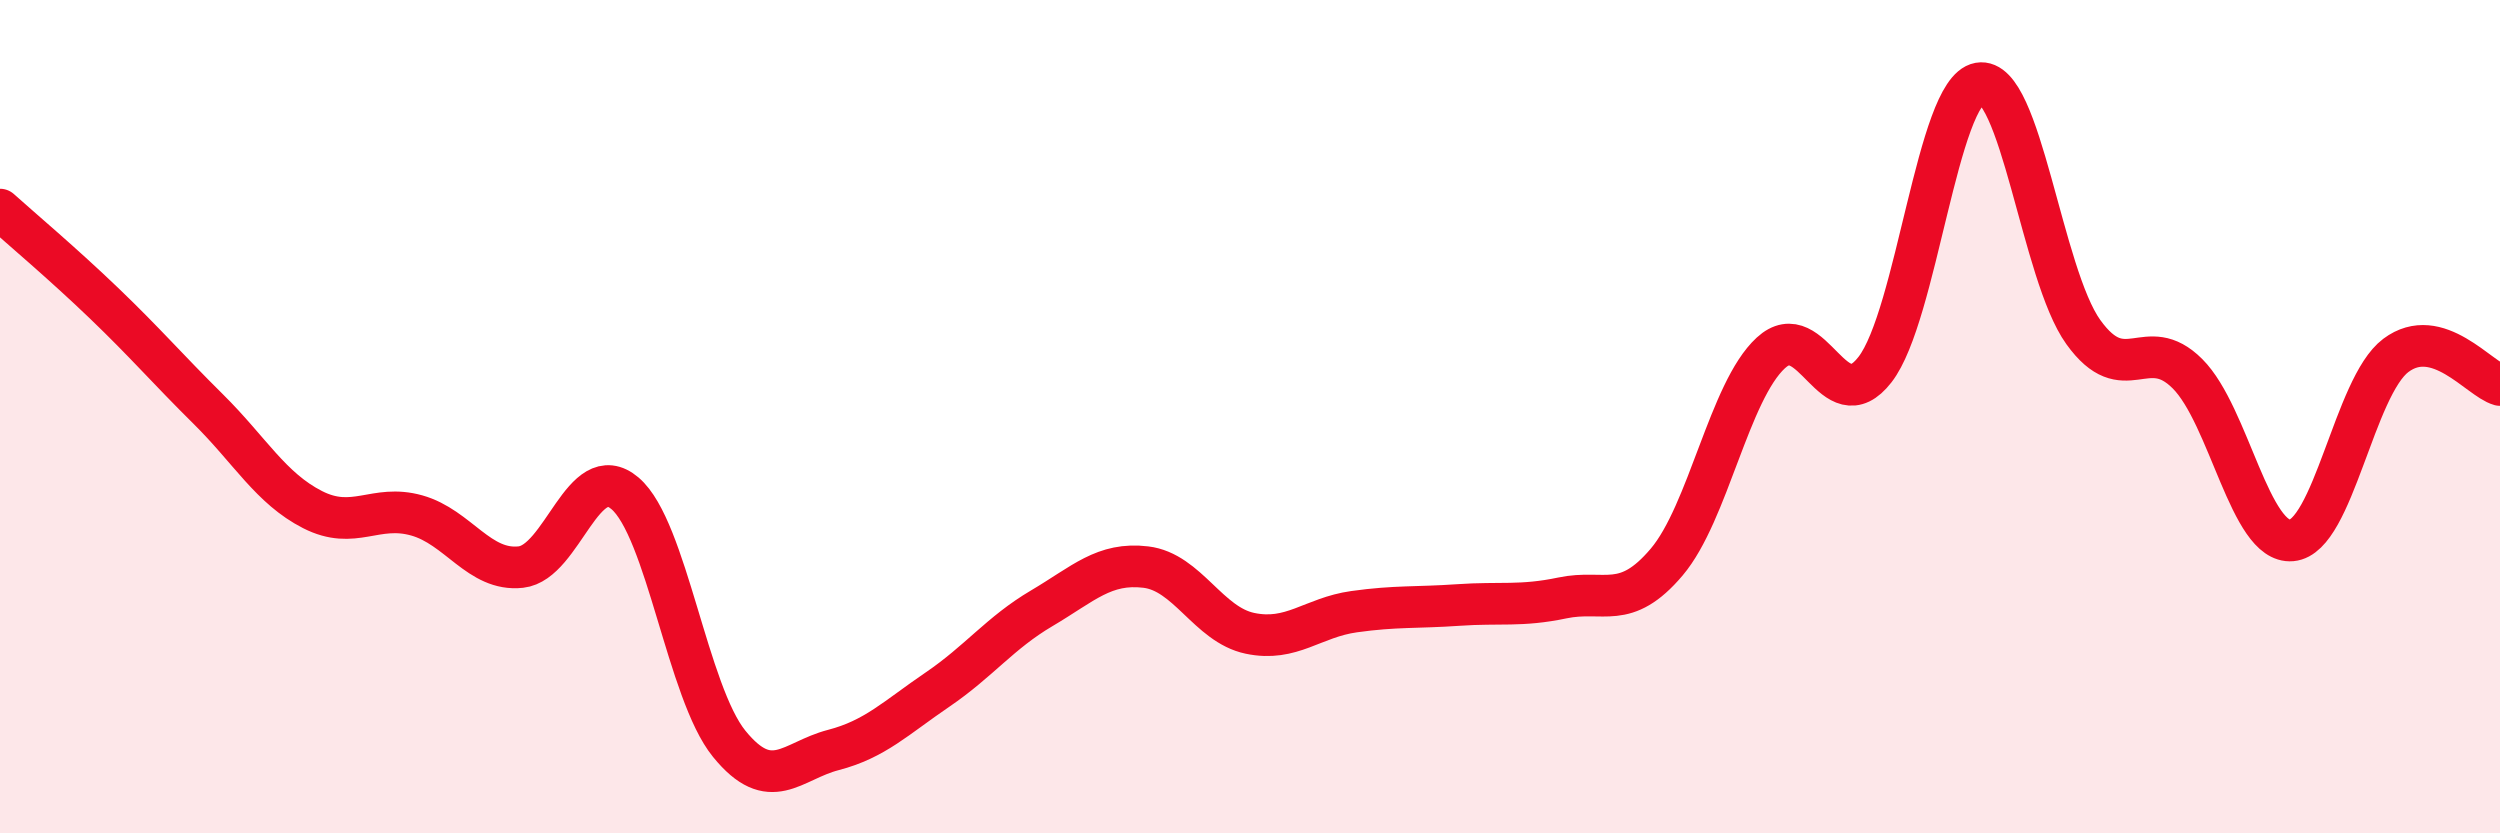
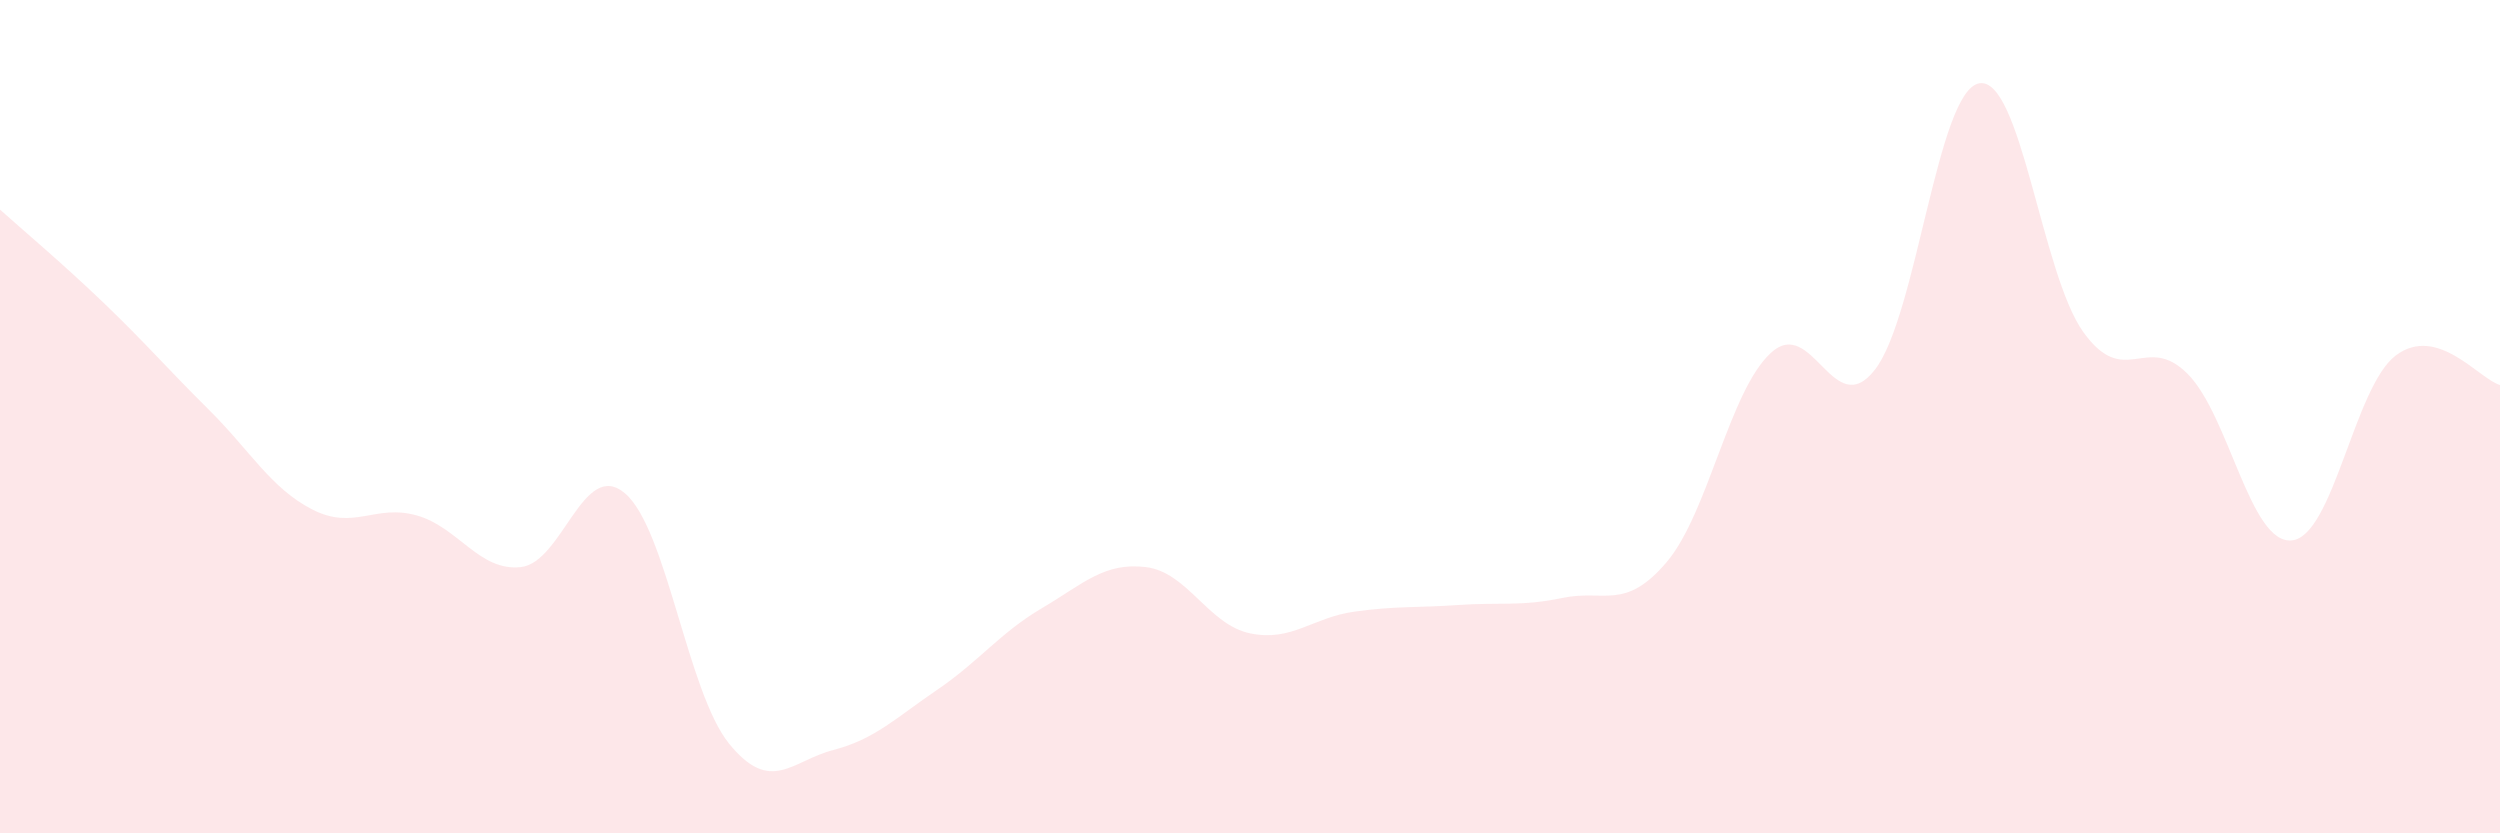
<svg xmlns="http://www.w3.org/2000/svg" width="60" height="20" viewBox="0 0 60 20">
  <path d="M 0,5.03 C 0.5,5.48 1.5,6.32 2.5,7.28 C 3.5,8.24 4,8.83 5,9.82 C 6,10.81 6.5,11.72 7.5,12.23 C 8.5,12.74 9,12.09 10,12.37 C 11,12.65 11.5,13.72 12.5,13.61 C 13.5,13.5 14,10.99 15,11.84 C 16,12.69 16.5,16.62 17.5,17.85 C 18.5,19.08 19,18.26 20,18 C 21,17.74 21.5,17.23 22.5,16.55 C 23.5,15.87 24,15.19 25,14.6 C 26,14.01 26.5,13.49 27.5,13.61 C 28.5,13.73 29,14.99 30,15.2 C 31,15.41 31.5,14.82 32.5,14.68 C 33.5,14.54 34,14.59 35,14.52 C 36,14.45 36.5,14.56 37.5,14.35 C 38.5,14.14 39,14.67 40,13.49 C 41,12.31 41.5,9.39 42.5,8.47 C 43.5,7.55 44,10.16 45,8.87 C 46,7.58 46.5,2.18 47.5,2 C 48.5,1.82 49,6.58 50,7.97 C 51,9.36 51.5,7.97 52.5,8.97 C 53.5,9.97 54,13.06 55,12.97 C 56,12.88 56.5,9.28 57.5,8.53 C 58.5,7.78 59.5,9.1 60,9.24L60 20L0 20Z" fill="#EB0A25" opacity="0.1" stroke-linecap="round" stroke-linejoin="round" />
-   <path d="M 0,5.03 C 0.5,5.48 1.5,6.32 2.5,7.28 C 3.5,8.24 4,8.83 5,9.82 C 6,10.81 6.5,11.72 7.5,12.23 C 8.5,12.74 9,12.09 10,12.37 C 11,12.65 11.5,13.72 12.5,13.61 C 13.5,13.5 14,10.99 15,11.84 C 16,12.69 16.5,16.62 17.5,17.85 C 18.5,19.08 19,18.26 20,18 C 21,17.74 21.5,17.23 22.5,16.55 C 23.5,15.87 24,15.19 25,14.6 C 26,14.01 26.5,13.49 27.5,13.61 C 28.5,13.73 29,14.99 30,15.2 C 31,15.41 31.5,14.82 32.5,14.68 C 33.5,14.54 34,14.59 35,14.52 C 36,14.45 36.5,14.56 37.5,14.35 C 38.5,14.14 39,14.67 40,13.49 C 41,12.31 41.5,9.39 42.5,8.47 C 43.5,7.55 44,10.16 45,8.87 C 46,7.58 46.5,2.18 47.5,2 C 48.5,1.82 49,6.58 50,7.97 C 51,9.36 51.5,7.97 52.5,8.97 C 53.5,9.97 54,13.06 55,12.97 C 56,12.88 56.5,9.28 57.5,8.53 C 58.5,7.78 59.5,9.1 60,9.24" stroke="#EB0A25" stroke-width="1" fill="none" stroke-linecap="round" stroke-linejoin="round" />
</svg>